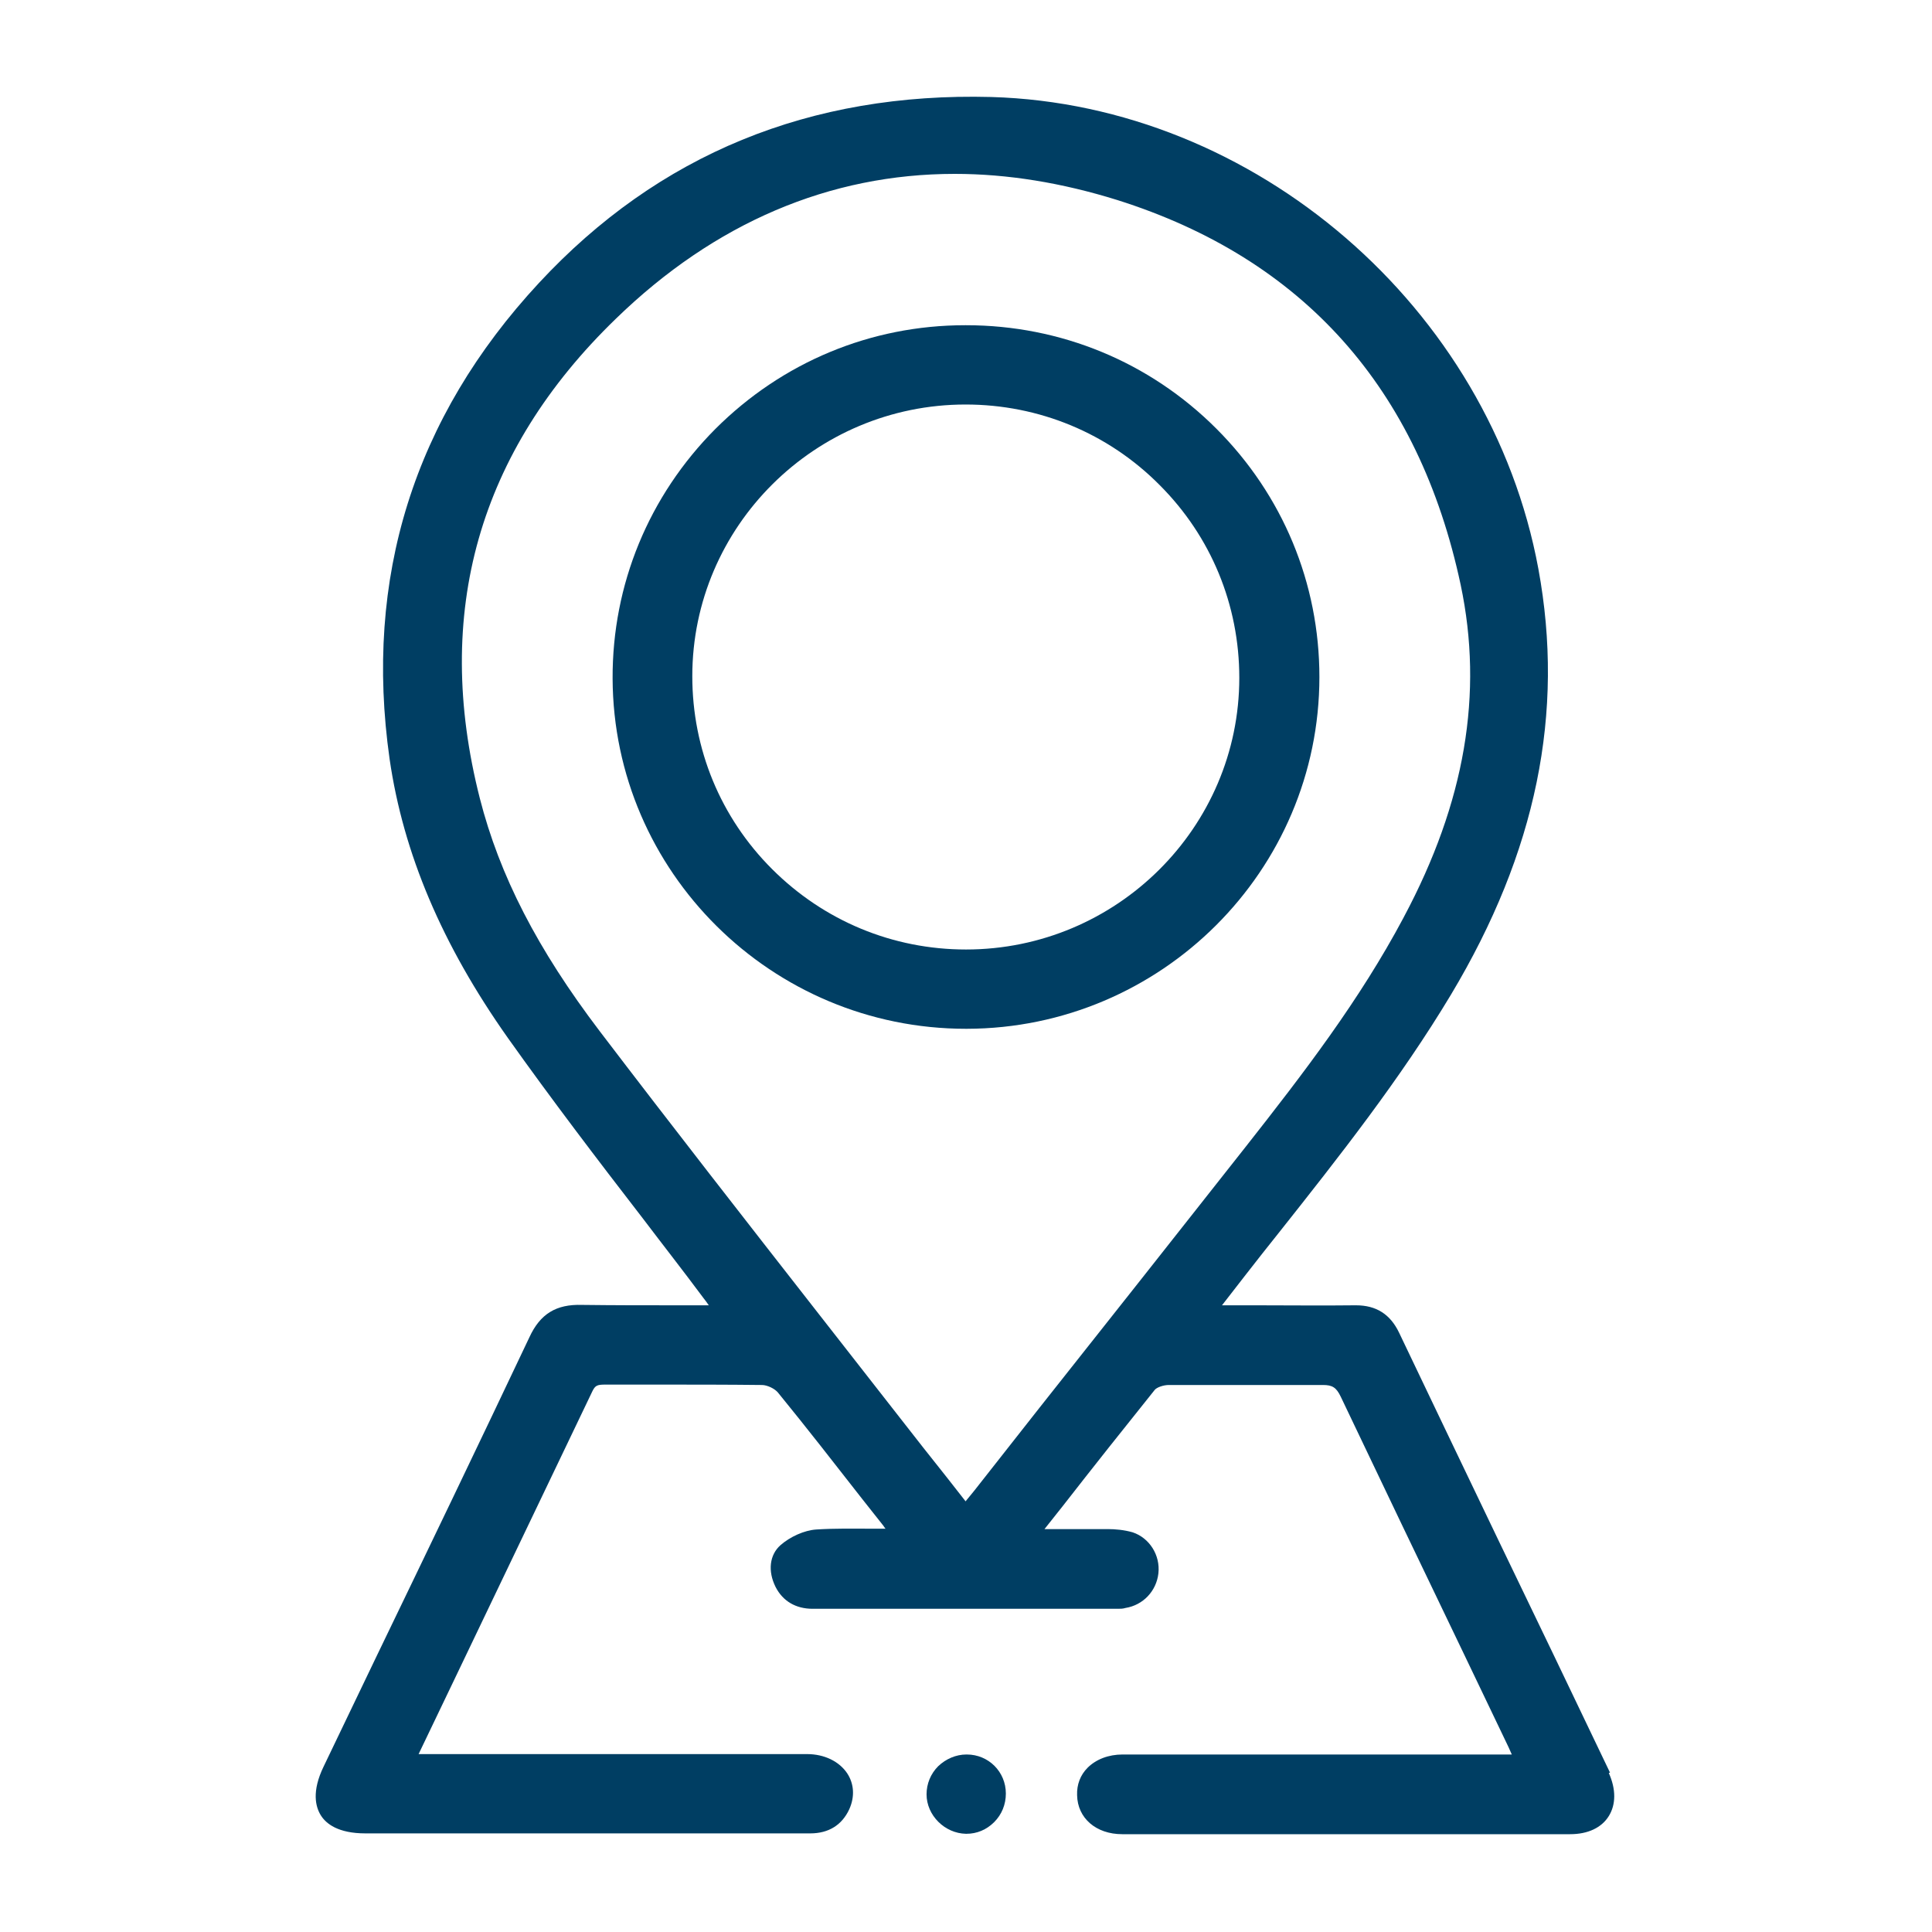
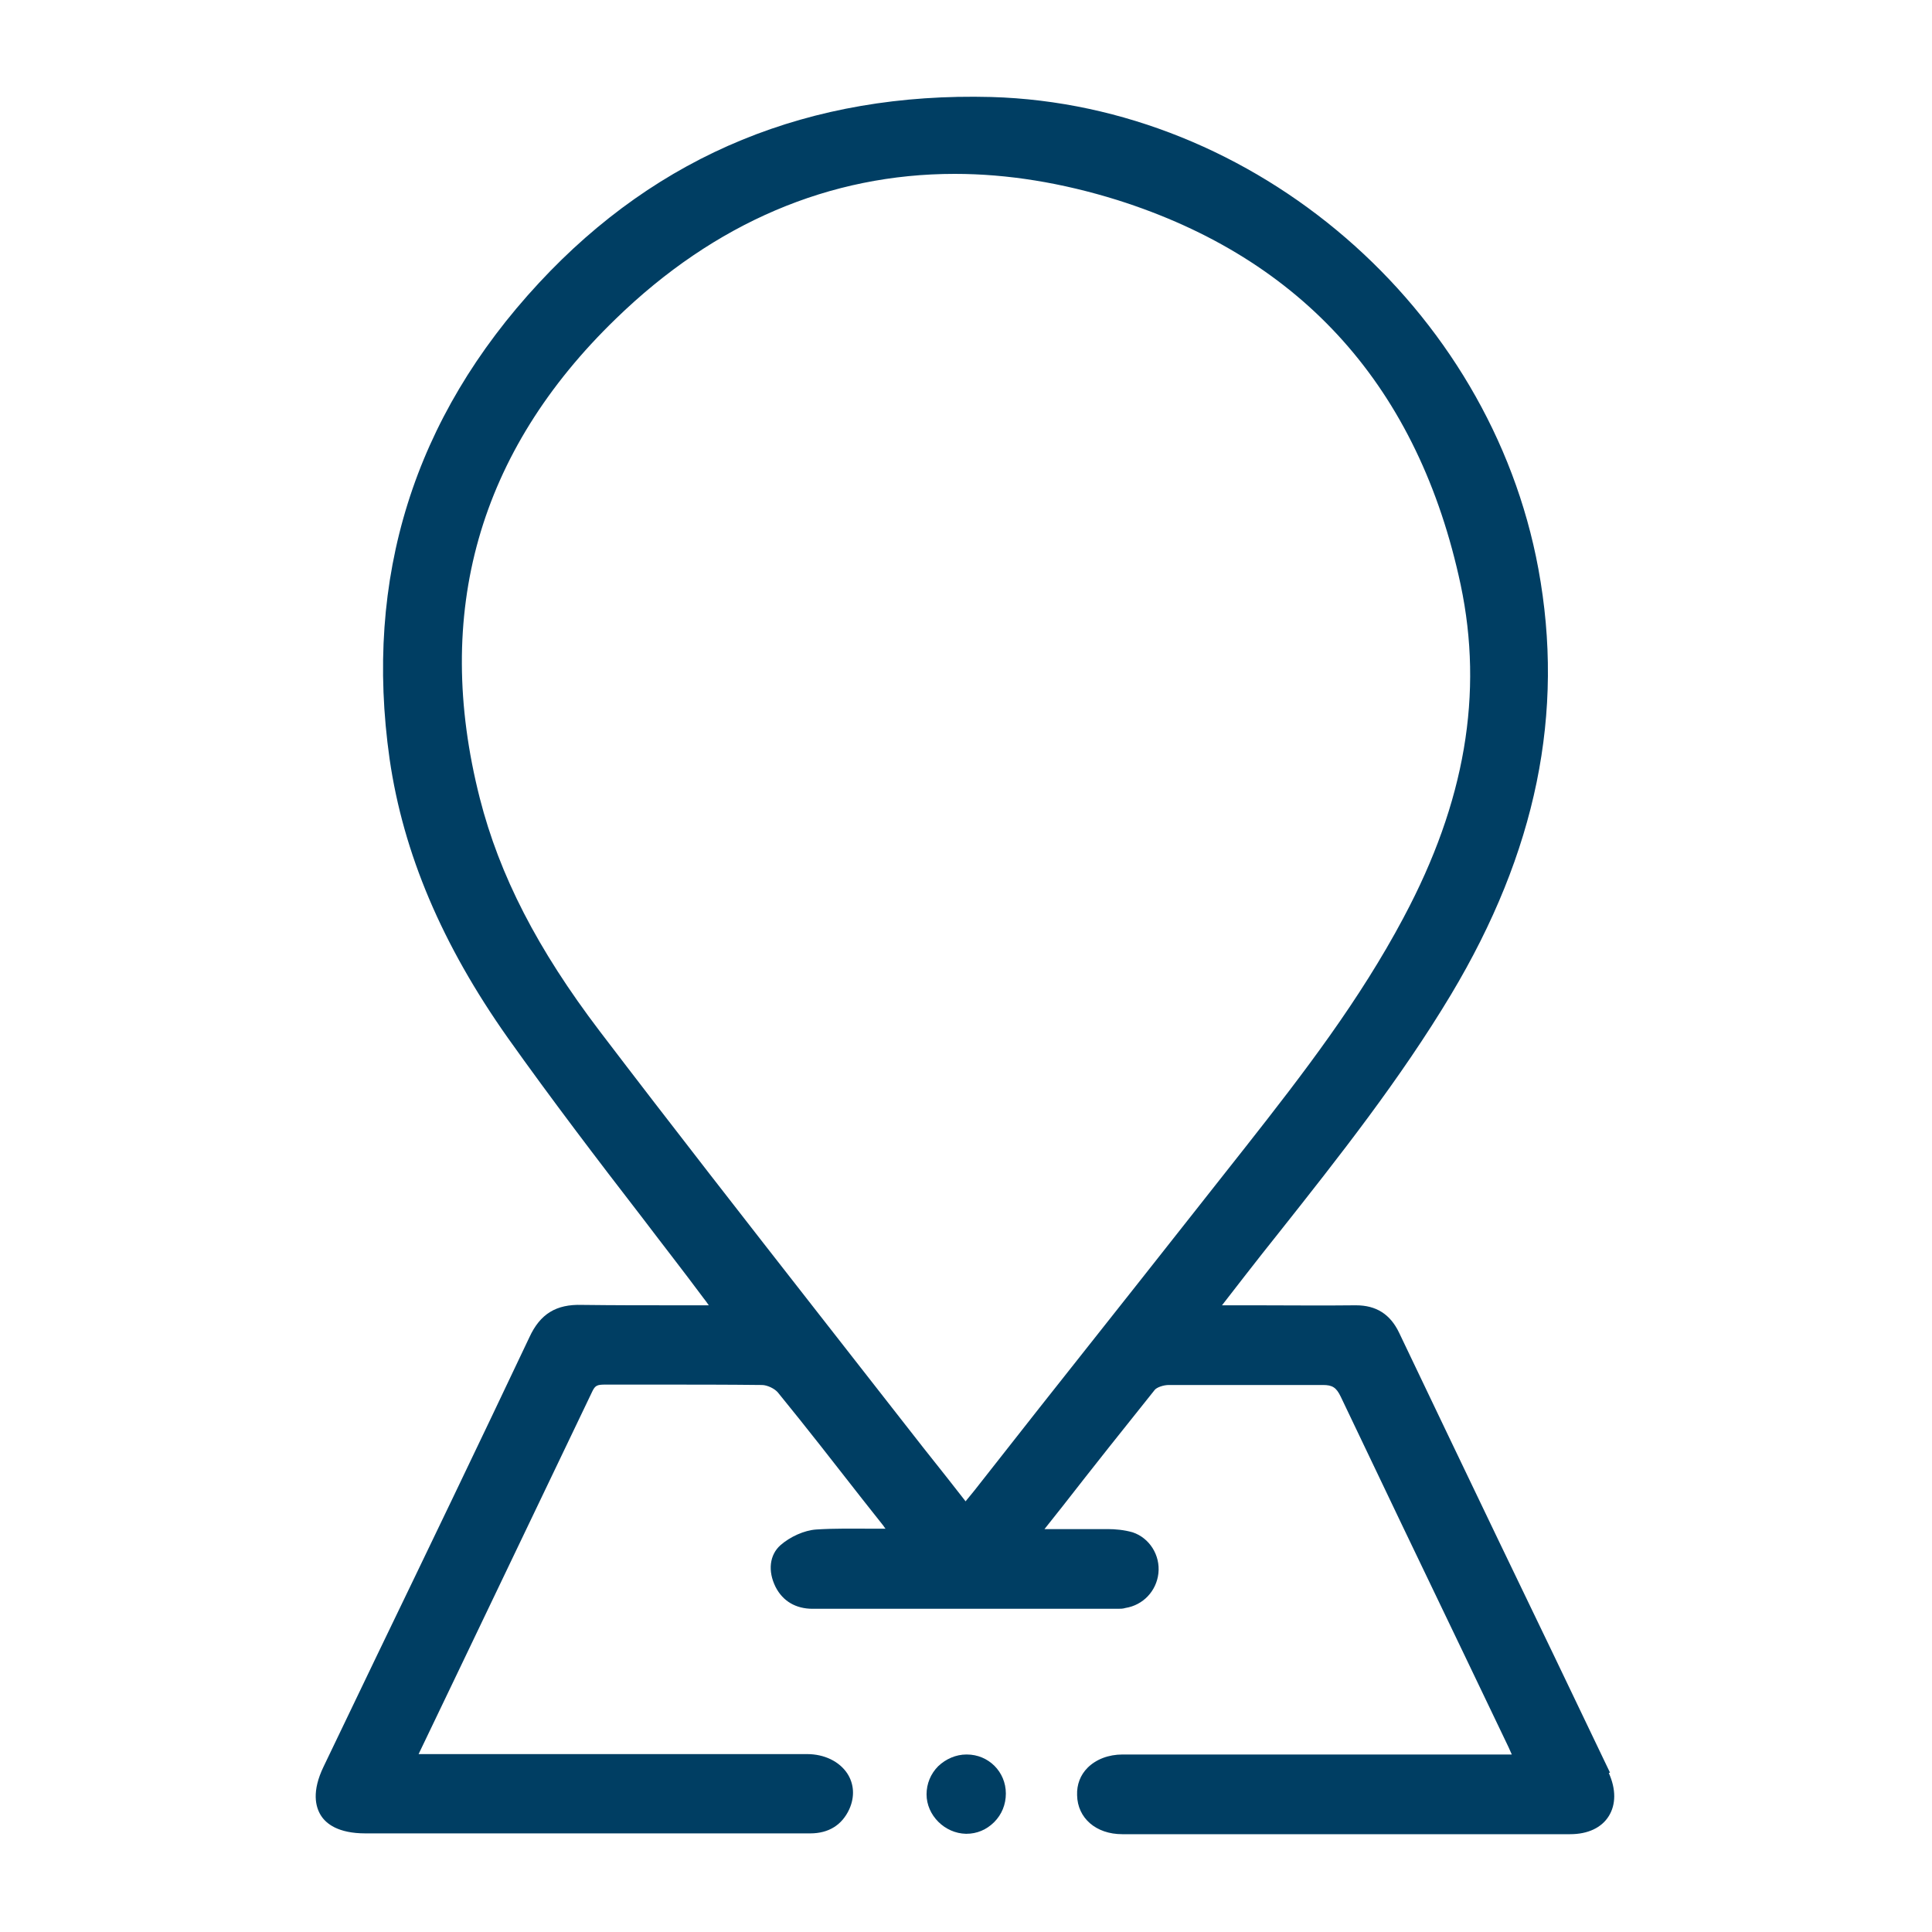
<svg xmlns="http://www.w3.org/2000/svg" id="Layer_1" viewBox="0 0 48 48">
  <defs>
    <style>.cls-1{fill:#003e63;stroke-width:0px;}</style>
  </defs>
  <path class="cls-1" d="M40,44.04h0c-.92-1.93-1.85-3.86-2.78-5.79-.82-1.71-1.64-3.42-2.46-5.14-.22-.46-.57-.68-1.07-.68,0,0-.02,0-.03,0-.81.01-1.62,0-2.43,0h-.75s-.08,0-.12,0l.59-.76c.27-.35.55-.7.82-1.04,1.49-1.88,3.02-3.82,4.28-5.92,2.12-3.54,2.83-7,2.17-10.58-1.2-6.49-7.04-11.53-13.59-11.72-4.5-.12-8.27,1.42-11.24,4.62-3.11,3.35-4.35,7.33-3.71,11.83.34,2.34,1.3,4.61,2.94,6.93,1.08,1.52,2.23,3.03,3.35,4.48.5.66,1.01,1.31,1.5,1.97.05.06.09.12.14.19-.26,0-.52,0-.77,0-.82,0-1.6,0-2.38-.01-.64-.02-1.04.22-1.31.81-1.25,2.64-2.52,5.28-3.79,7.91l-1.32,2.75c-.3.62-.2,1-.07,1.21.13.21.43.45,1.11.45h9.74c.44,0,.87,0,1.31,0h0c.46,0,.79-.21.97-.6.14-.31.12-.63-.05-.89-.2-.3-.57-.48-1-.48-2.27,0-4.55,0-6.82,0h-2.83s.93-1.94.93-1.94c1.13-2.36,2.26-4.72,3.39-7.08.07-.14.12-.16.32-.16h0c.42,0,.84,0,1.26,0,.88,0,1.76,0,2.63.01.13,0,.32.09.4.19.71.87,1.41,1.77,2.09,2.64l.53.67s.03.05.05.07c-.11,0-.22,0-.33,0-.48,0-.93-.01-1.39.02-.3.02-.65.18-.89.39-.27.24-.32.64-.12,1.04.18.35.5.54.92.54h7.58c.06,0,.13,0,.19-.02.44-.07.77-.42.82-.86.05-.45-.22-.88-.64-1.02-.21-.06-.43-.08-.62-.08-.43,0-.86,0-1.3,0h-.27s.46-.58.46-.58c.74-.95,1.51-1.92,2.28-2.88.05-.06.21-.12.35-.12.58,0,1.17,0,1.75,0,.69,0,1.37,0,2.06,0h.02c.23,0,.33.06.44.29,1.01,2.12,2.02,4.23,3.04,6.35l1.13,2.36c.03.06.05.12.08.18h-2.85c-2.27,0-4.55,0-6.82,0-.35,0-.66.12-.87.33-.18.18-.27.42-.26.68.01.57.47.97,1.12.97,1.93,0,3.85,0,5.78,0,1.78,0,3.57,0,5.35,0,.44,0,.78-.16.96-.45.18-.29.18-.67,0-1.07ZM34.87,22.8c-1.09,2.05-2.48,3.86-3.92,5.69-1.7,2.16-3.41,4.32-5.12,6.48l-1.62,2.06c-.06.07-.11.14-.18.22l-.04.05-.47-.6c-.39-.49-.77-.97-1.15-1.46-.68-.87-1.36-1.74-2.04-2.61-1.79-2.29-3.64-4.66-5.43-7.01-1.55-2.04-2.49-3.87-2.98-5.79-1.17-4.6-.03-8.61,3.38-11.91,2.46-2.39,5.32-3.6,8.42-3.6,1.31,0,2.66.22,4.04.65,4.62,1.46,7.49,4.68,8.53,9.56.57,2.7.11,5.4-1.41,8.25Z" />
  <path class="cls-1" d="M24.02,43.59h-.01c-.26,0-.51.11-.7.29-.19.19-.29.44-.29.7,0,.52.45.97.98.98h.01c.26,0,.5-.1.69-.29.19-.19.29-.44.29-.71,0-.54-.43-.97-.97-.97Z" />
-   <path class="cls-1" d="M23.99,8.08h-.01c-2.35,0-4.55.92-6.21,2.58-1.65,1.66-2.56,3.86-2.55,6.2.02,4.8,3.95,8.7,8.78,8.7h.02c4.83-.01,8.76-3.93,8.76-8.74,0-2.33-.91-4.52-2.56-6.17-1.66-1.66-3.87-2.57-6.22-2.57ZM19.18,21.59c-1.28-1.28-1.98-2.98-1.98-4.79,0-3.72,3.05-6.75,6.79-6.75h0c1.82,0,3.54.71,4.82,2,1.28,1.28,1.98,2.98,1.98,4.79,0,3.72-3.05,6.75-6.79,6.75h0c-1.82,0-3.53-.71-4.82-2Z" />
</svg>